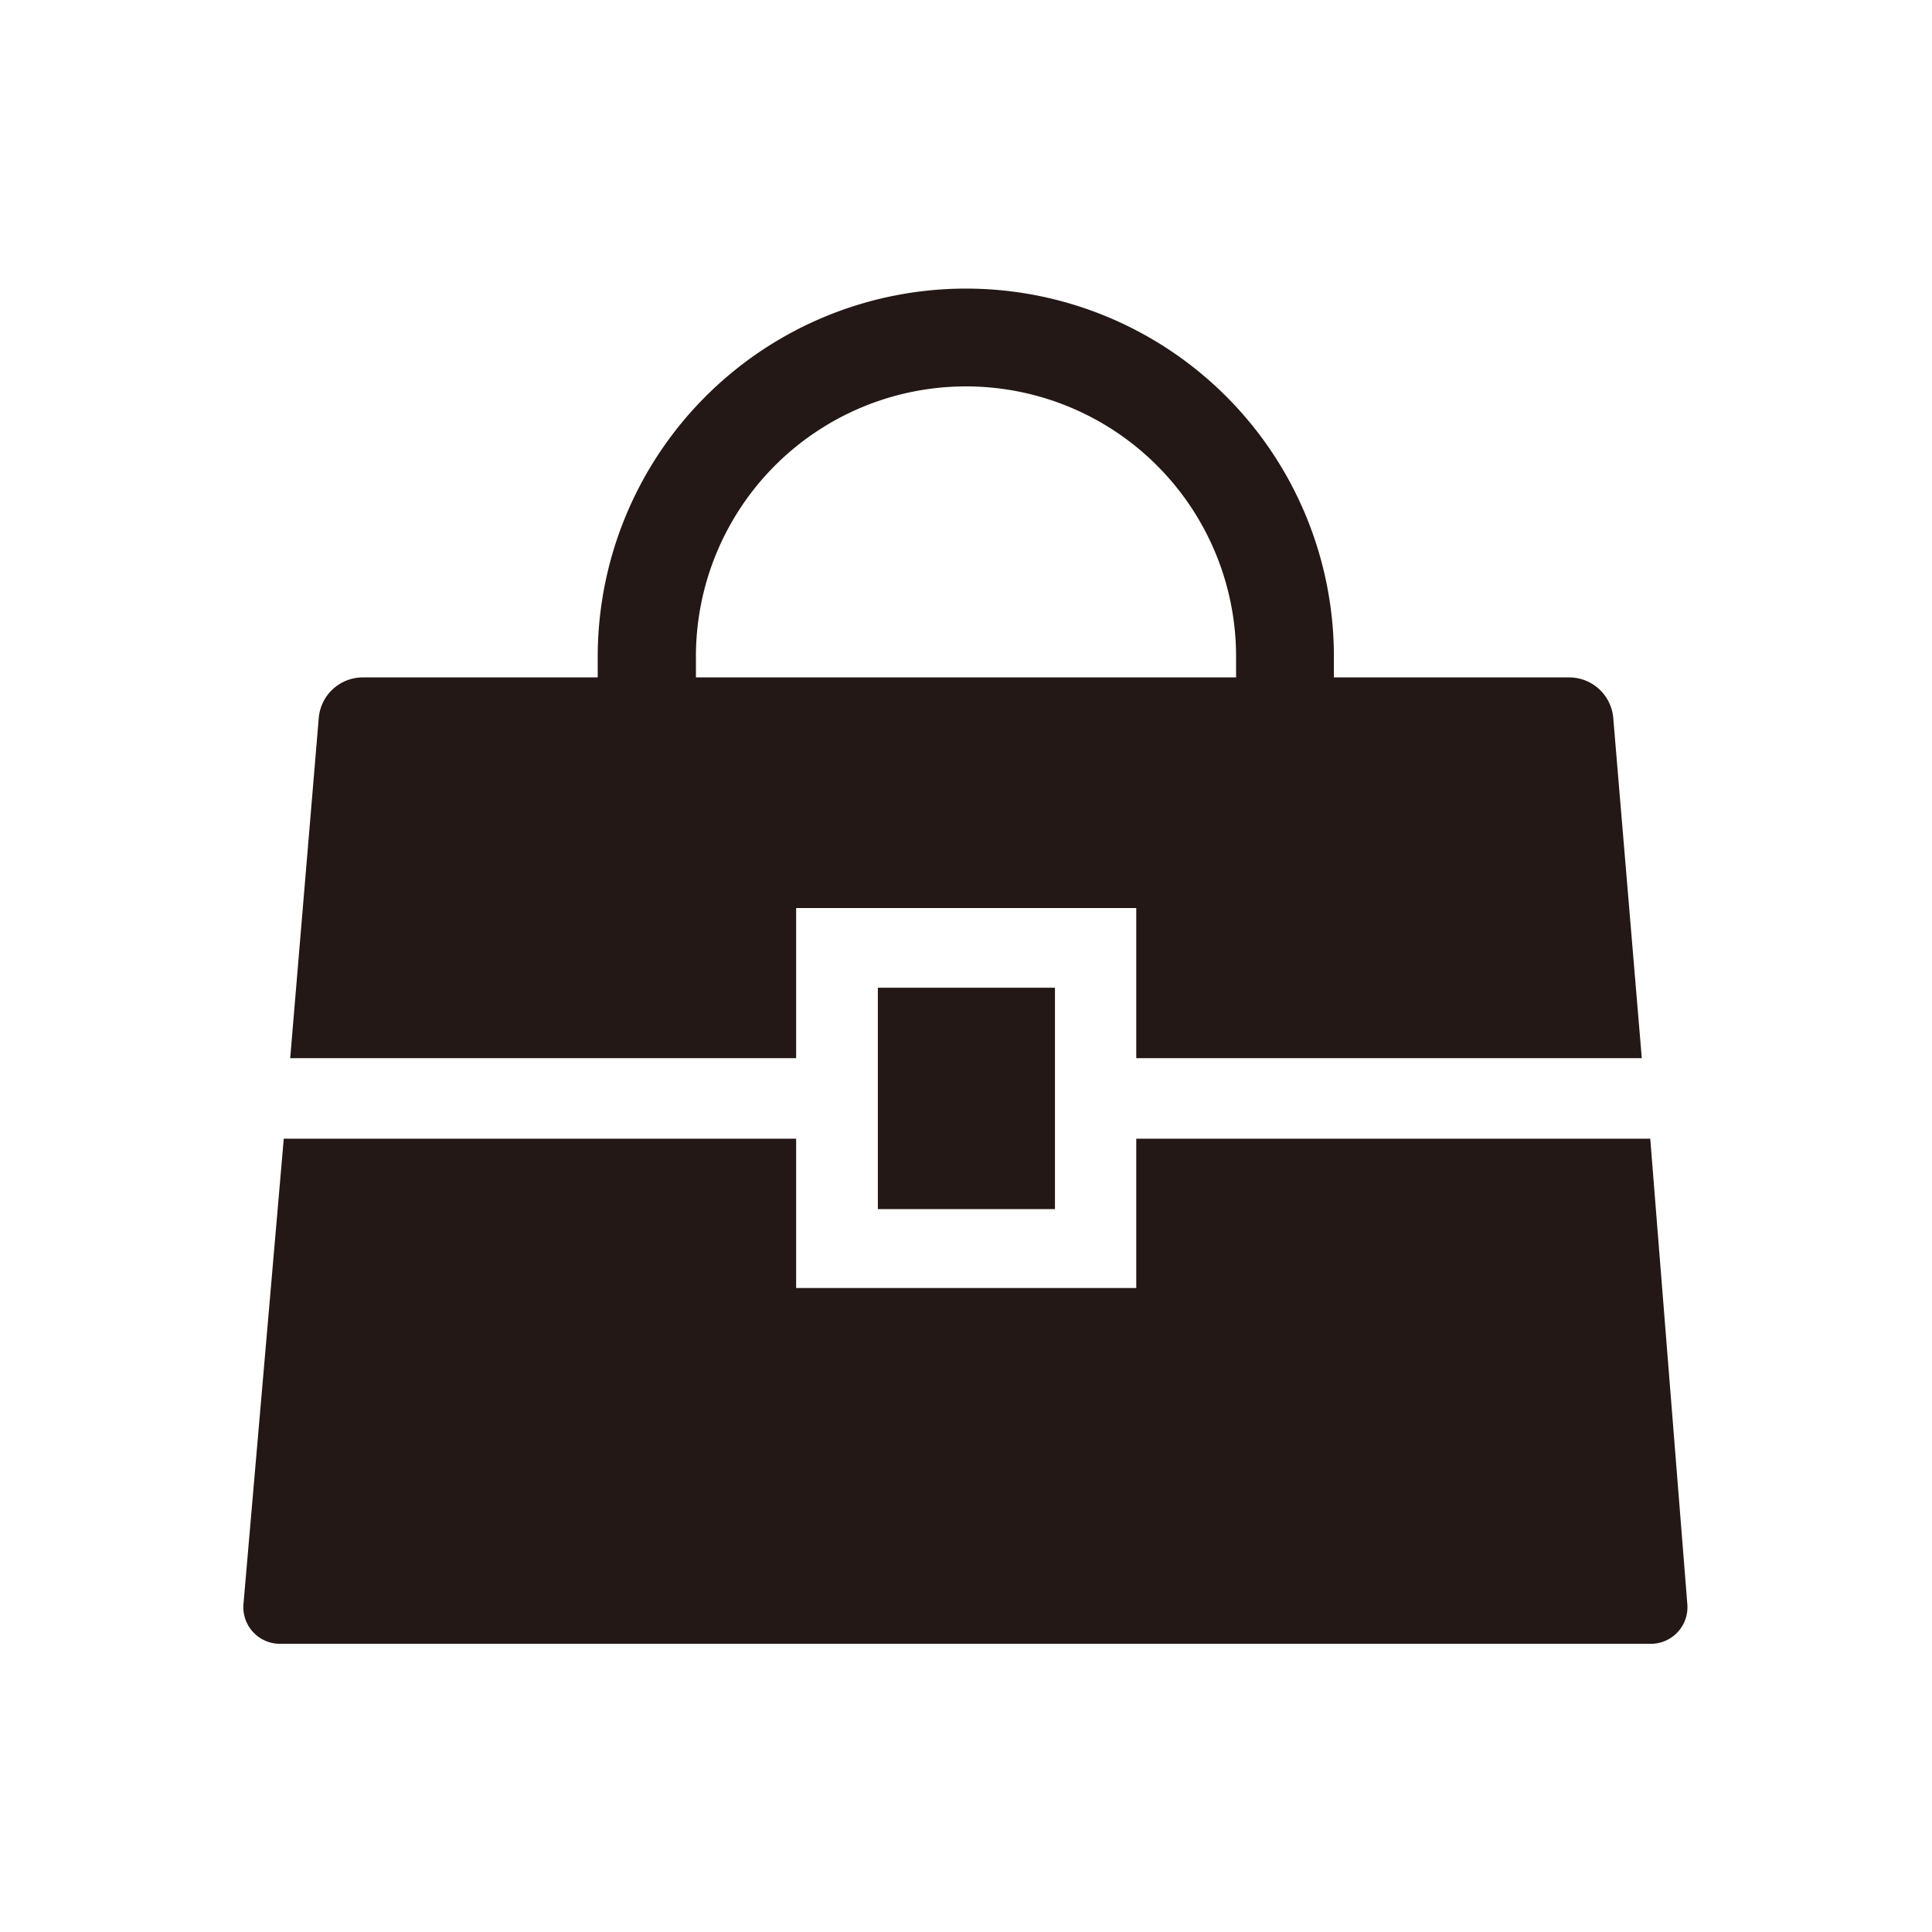
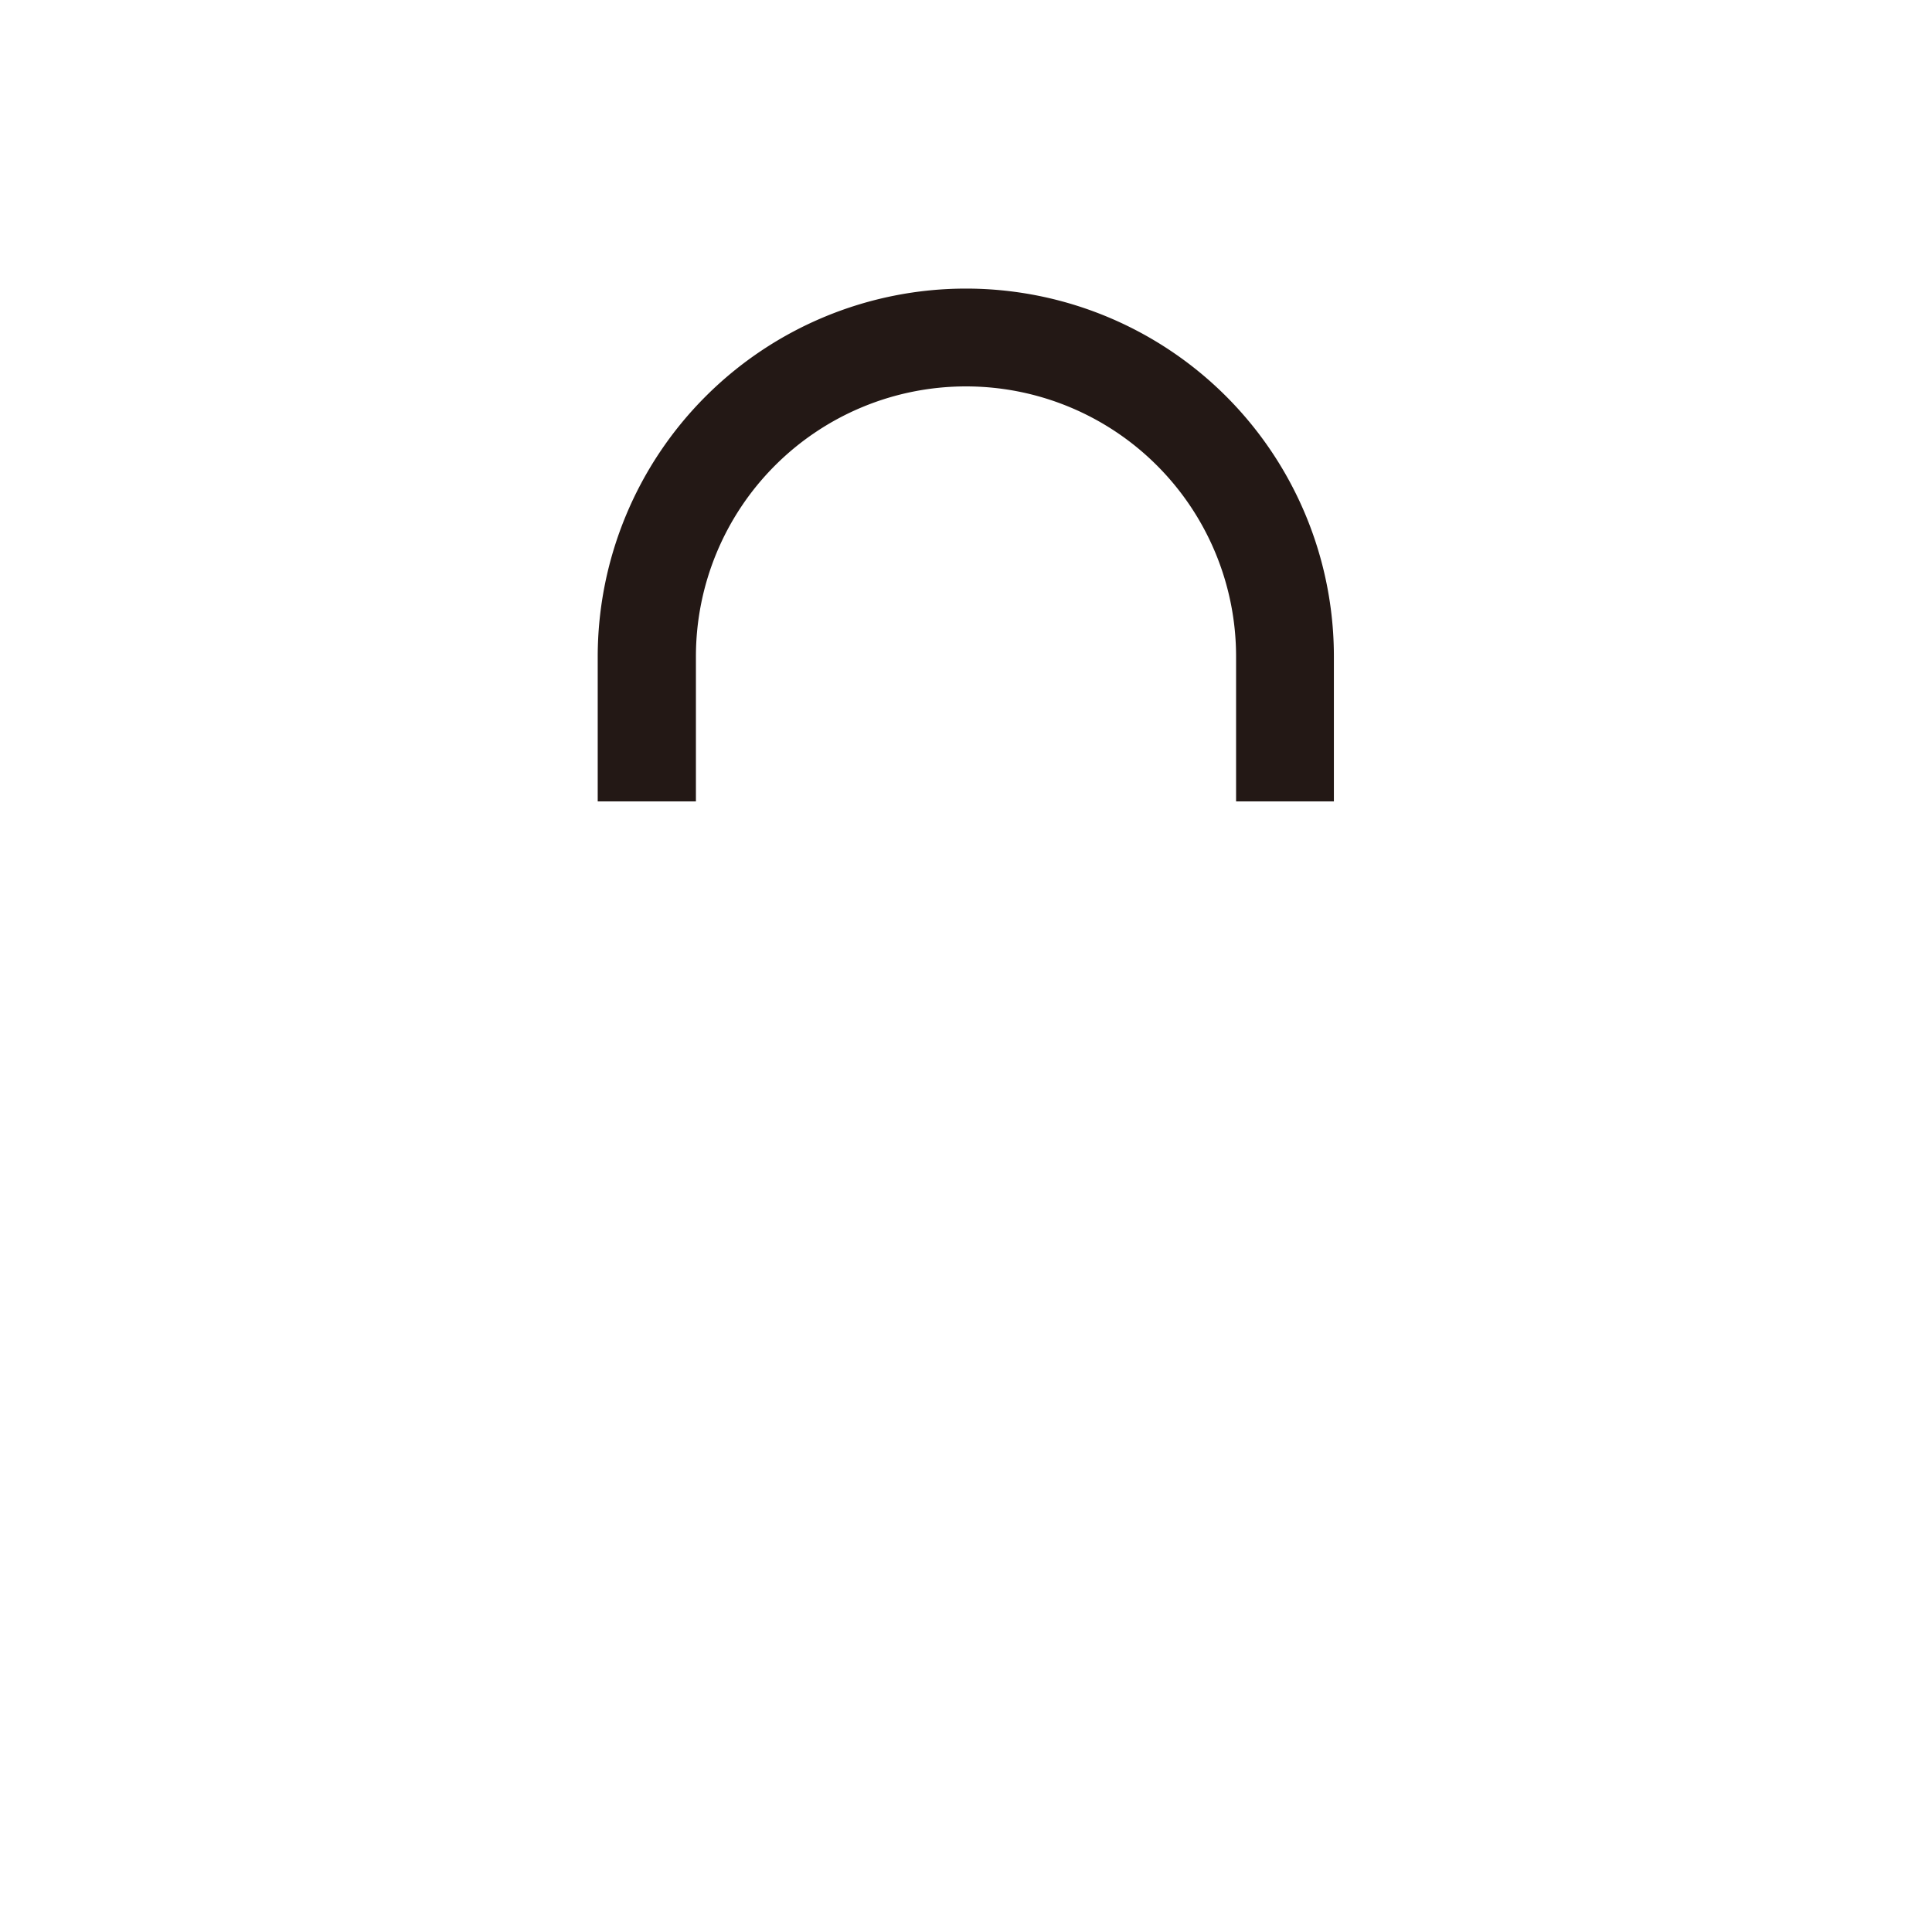
<svg xmlns="http://www.w3.org/2000/svg" width="48" height="48" viewBox="0 0 48 48">
  <defs>
    <style>.cls-1{fill:none;}.cls-2{fill:#231815;}</style>
  </defs>
  <title>img_itemlist01</title>
  <g id="レイヤー_2" data-name="レイヤー 2">
    <g id="レイヤー_1-2" data-name="レイヤー 1">
      <rect class="cls-1" width="48" height="48" />
-       <rect class="cls-2" x="21.81" y="24.54" width="4.4" height="5.5" />
      <path class="cls-2" d="M24,7.17a9.15,9.15,0,0,0-9.15,9.14h0v3.6h2.44v-3.6h0a6.71,6.71,0,0,1,13.42,0h0v3.6h2.43v-3.6h0A9.14,9.14,0,0,0,24,7.17Z" />
-       <path class="cls-2" d="M19.78,24.79V22.56h8.45v3.73H40.79l-.71-8.46a1.1,1.1,0,0,0-1.08-1H9a1.1,1.1,0,0,0-1.08,1l-.71,8.46H19.78Z" />
-       <path class="cls-2" d="M41,28.29H28.23V32H19.78V28.29H7.05l-1,11.55a.91.91,0,0,0,.92,1H41a.91.91,0,0,0,.92-1Z" />
    </g>
  </g>
</svg>